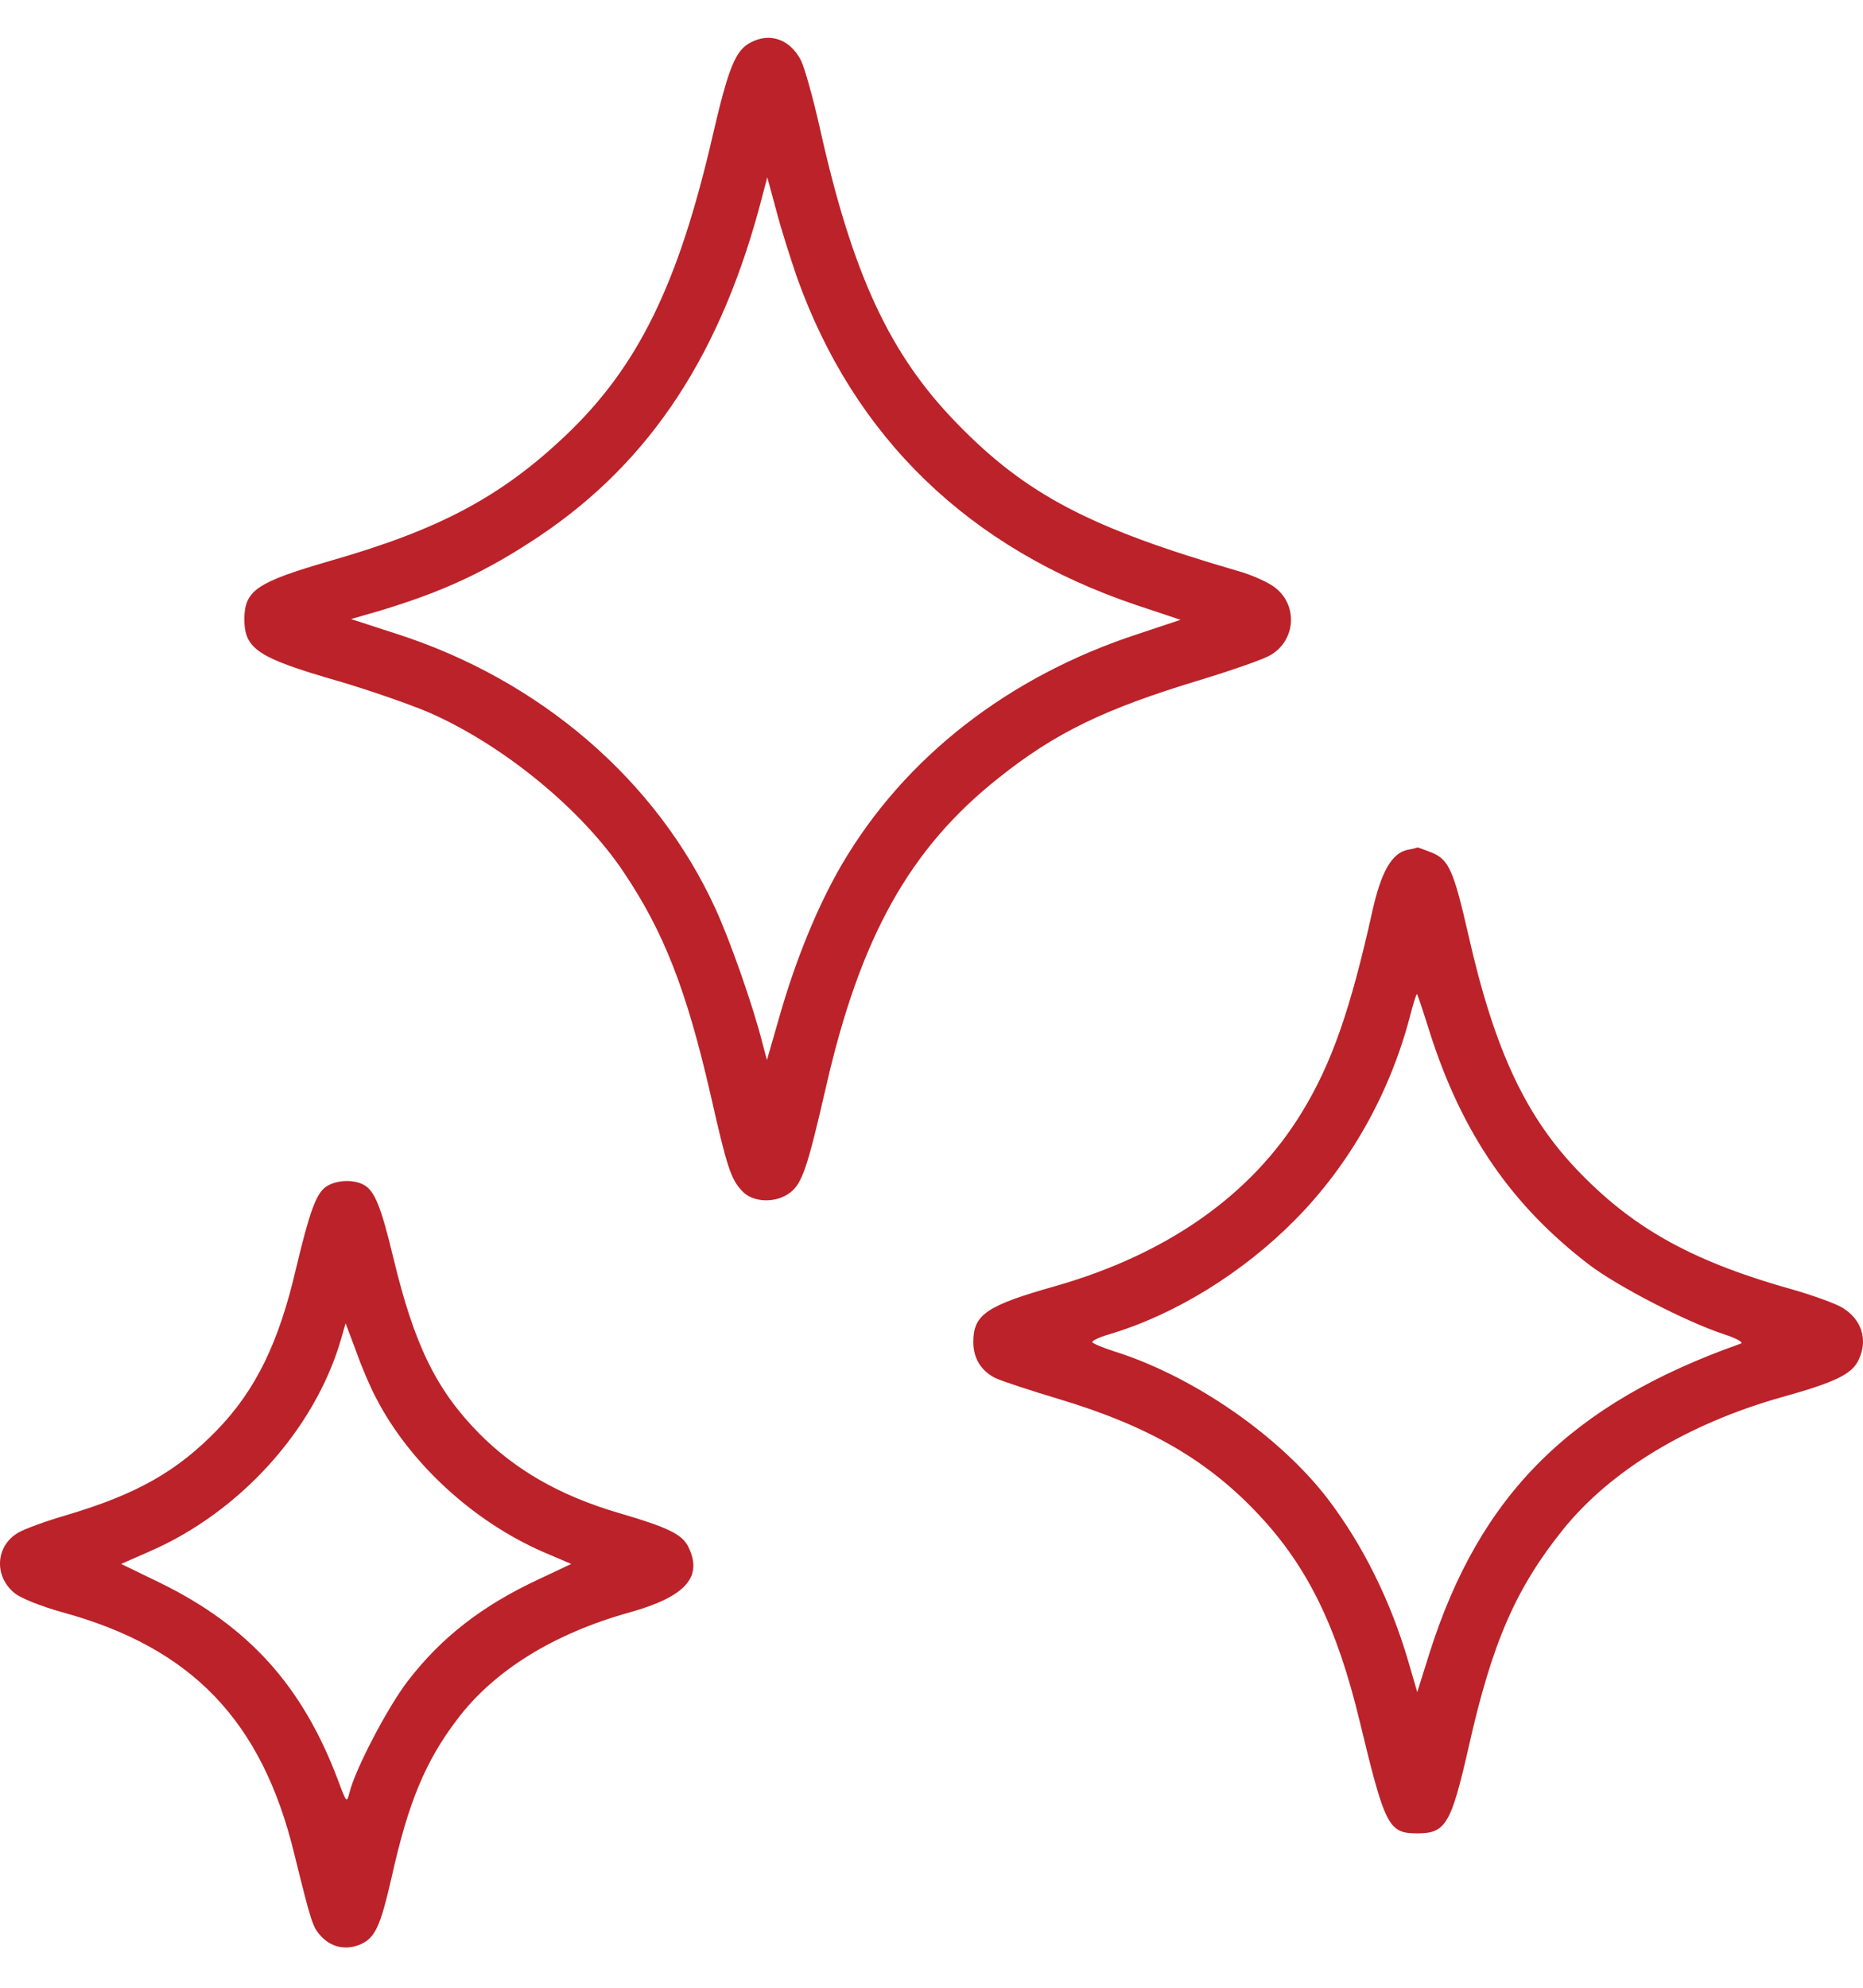
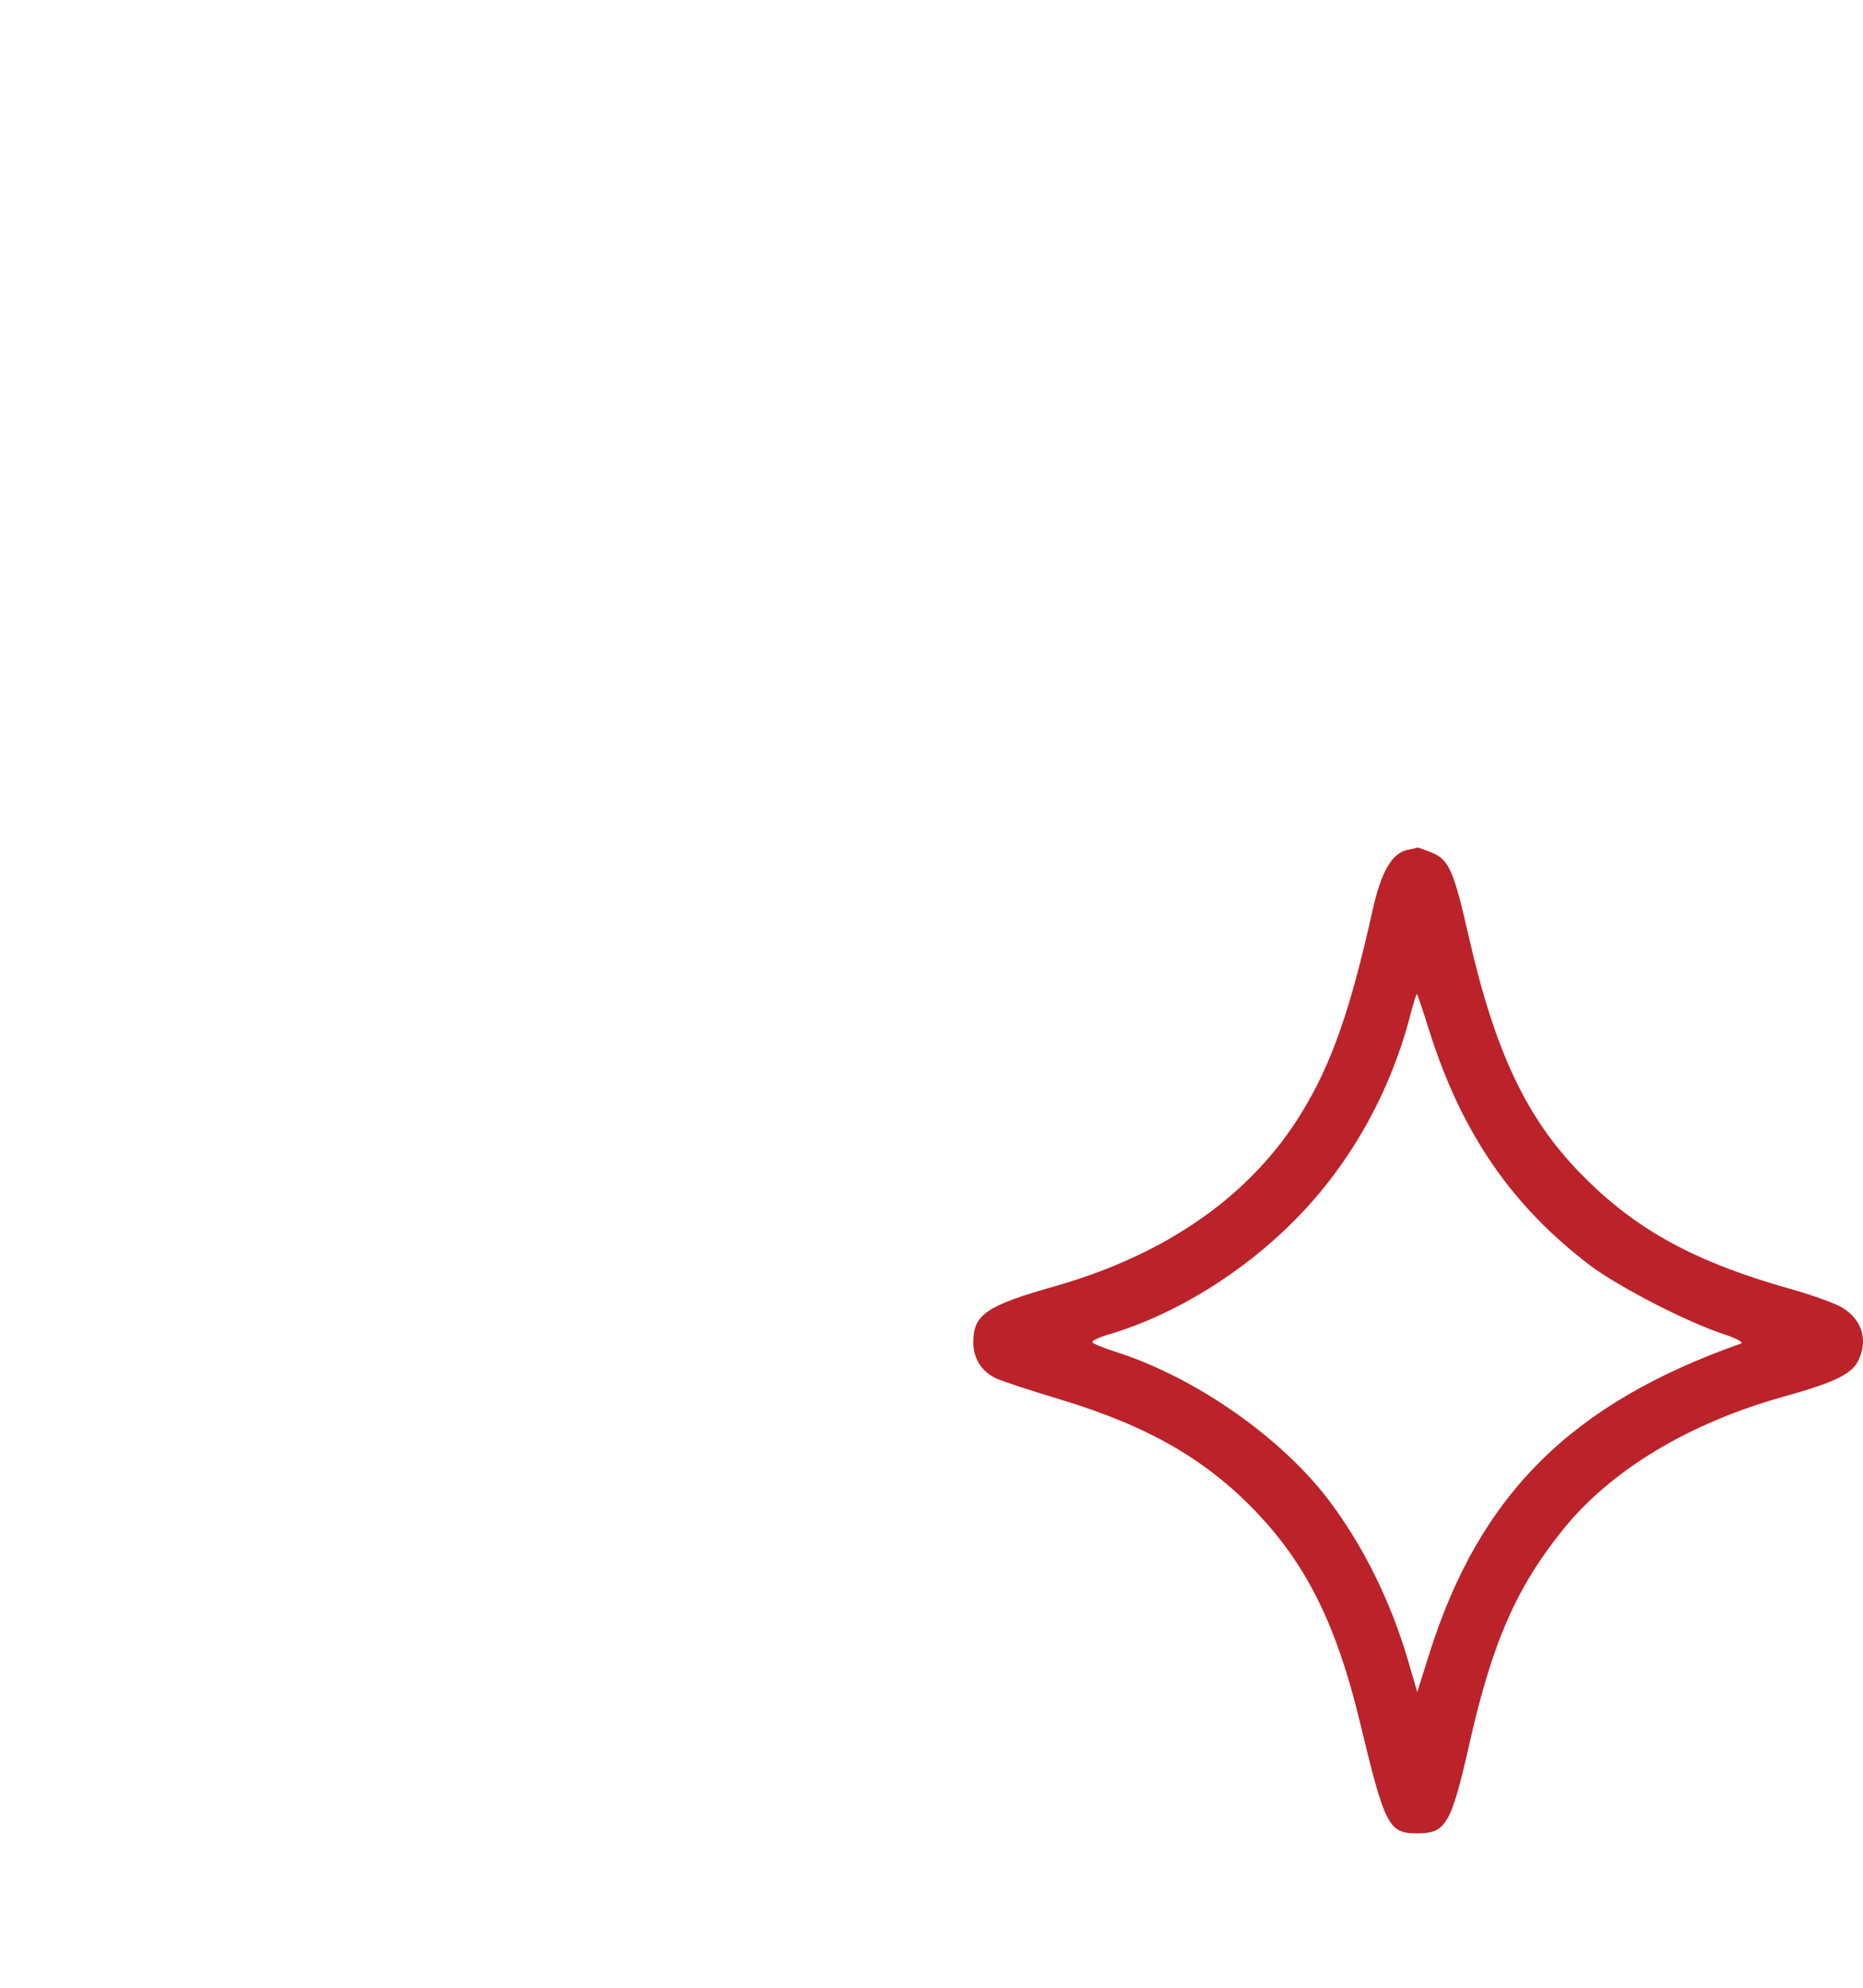
<svg xmlns="http://www.w3.org/2000/svg" width="45" height="48" viewBox="0 0 45 48" fill="none">
-   <path d="M18.145 1.02C17.765 1.205 17.598 1.622 17.209 3.299C16.384 6.868 15.411 8.851 13.678 10.501C12.112 11.993 10.61 12.79 7.988 13.54C6.199 14.059 5.912 14.254 5.902 14.94C5.902 15.672 6.217 15.885 8.182 16.45C8.905 16.663 9.869 16.997 10.332 17.192C12.13 17.97 14.049 19.537 15.068 21.066C16.032 22.502 16.579 23.892 17.163 26.432C17.561 28.193 17.654 28.471 17.923 28.758C18.182 29.045 18.747 29.064 19.09 28.795C19.378 28.573 19.507 28.183 19.952 26.246C20.777 22.632 21.973 20.482 24.132 18.777C25.494 17.692 26.681 17.118 28.979 16.423C29.767 16.182 30.545 15.913 30.703 15.811C31.287 15.459 31.352 14.643 30.823 14.208C30.675 14.078 30.249 13.883 29.878 13.781C26.338 12.752 24.79 11.946 23.122 10.232C21.491 8.564 20.592 6.627 19.804 3.096C19.646 2.391 19.442 1.659 19.35 1.464C19.09 0.955 18.608 0.779 18.145 1.02ZM19.248 6.691C20.629 10.565 23.409 13.253 27.459 14.615L28.516 14.967L27.487 15.31C24.364 16.33 21.852 18.285 20.332 20.88C19.758 21.863 19.229 23.151 18.84 24.504L18.525 25.598L18.414 25.181C18.191 24.291 17.626 22.688 17.283 21.946C15.865 18.841 13.039 16.413 9.563 15.301L8.479 14.949L9.155 14.754C10.694 14.291 11.723 13.818 13.029 12.947C15.726 11.14 17.45 8.508 18.423 4.699L18.534 4.282L18.747 5.07C18.859 5.505 19.09 6.228 19.248 6.691Z" fill="#BC2229" />
  <path d="M34.011 20.519C33.621 20.593 33.362 21.047 33.149 22.002C32.62 24.383 32.166 25.681 31.453 26.849C30.239 28.851 28.191 30.287 25.494 31.056C23.825 31.529 23.51 31.742 23.51 32.409C23.51 32.798 23.696 33.104 24.048 33.28C24.187 33.345 24.882 33.577 25.596 33.79C27.755 34.439 29.191 35.273 30.424 36.598C31.592 37.849 32.296 39.295 32.843 41.566C33.455 44.105 33.538 44.272 34.233 44.272C34.919 44.272 35.049 44.059 35.475 42.187C36.04 39.666 36.615 38.35 37.764 36.923C38.913 35.505 40.767 34.383 43.019 33.744C44.353 33.373 44.743 33.178 44.9 32.826C45.123 32.344 44.965 31.863 44.511 31.584C44.353 31.483 43.834 31.297 43.362 31.158C40.961 30.491 39.525 29.712 38.2 28.359C36.874 27.015 36.105 25.394 35.466 22.567C35.113 21.019 34.993 20.76 34.594 20.593C34.409 20.519 34.252 20.463 34.242 20.463C34.224 20.473 34.122 20.5 34.011 20.519ZM34.539 24.939C35.317 27.377 36.522 29.119 38.394 30.547C39.08 31.066 40.73 31.918 41.629 32.215C41.944 32.317 42.129 32.419 42.046 32.446C37.949 33.892 35.744 36.089 34.53 39.916L34.233 40.861L34.02 40.129C33.593 38.665 32.926 37.321 32.083 36.209C30.915 34.68 28.83 33.234 26.912 32.632C26.624 32.539 26.383 32.437 26.383 32.409C26.383 32.372 26.559 32.289 26.782 32.224C28.376 31.751 30.016 30.741 31.295 29.444C32.593 28.128 33.556 26.432 34.048 24.578C34.131 24.244 34.215 23.994 34.224 24.003C34.242 24.013 34.381 24.439 34.539 24.939Z" fill="#BC2229" />
-   <path d="M7.876 28.656C7.635 28.823 7.477 29.267 7.153 30.62C6.736 32.428 6.171 33.577 5.235 34.541C4.271 35.532 3.307 36.079 1.629 36.58C1.12 36.728 0.582 36.923 0.434 37.015C-0.104 37.33 -0.15 38.053 0.341 38.461C0.489 38.591 0.981 38.785 1.509 38.934C4.632 39.786 6.328 41.556 7.107 44.763C7.524 46.45 7.551 46.533 7.755 46.756C8.006 47.024 8.348 47.099 8.691 46.959C9.062 46.802 9.183 46.533 9.461 45.328C9.859 43.531 10.276 42.53 11.036 41.529C11.926 40.342 13.381 39.443 15.216 38.934C16.569 38.554 16.995 38.072 16.615 37.33C16.458 37.043 16.115 36.876 14.938 36.533C13.52 36.116 12.445 35.495 11.564 34.606C10.536 33.558 10.007 32.474 9.507 30.398C9.201 29.128 9.053 28.758 8.784 28.609C8.525 28.47 8.108 28.498 7.876 28.656ZM9.081 33.753C9.887 35.319 11.416 36.728 13.103 37.469L13.798 37.766L13.01 38.137C11.639 38.776 10.656 39.545 9.85 40.593C9.359 41.232 8.58 42.724 8.441 43.289C8.376 43.549 8.367 43.531 8.163 42.984C7.311 40.722 6.013 39.277 3.881 38.229L2.927 37.766L3.622 37.46C5.791 36.515 7.589 34.532 8.228 32.372L8.348 31.955L8.599 32.622C8.728 32.993 8.942 33.493 9.081 33.753Z" fill="#BC2229" />
</svg>